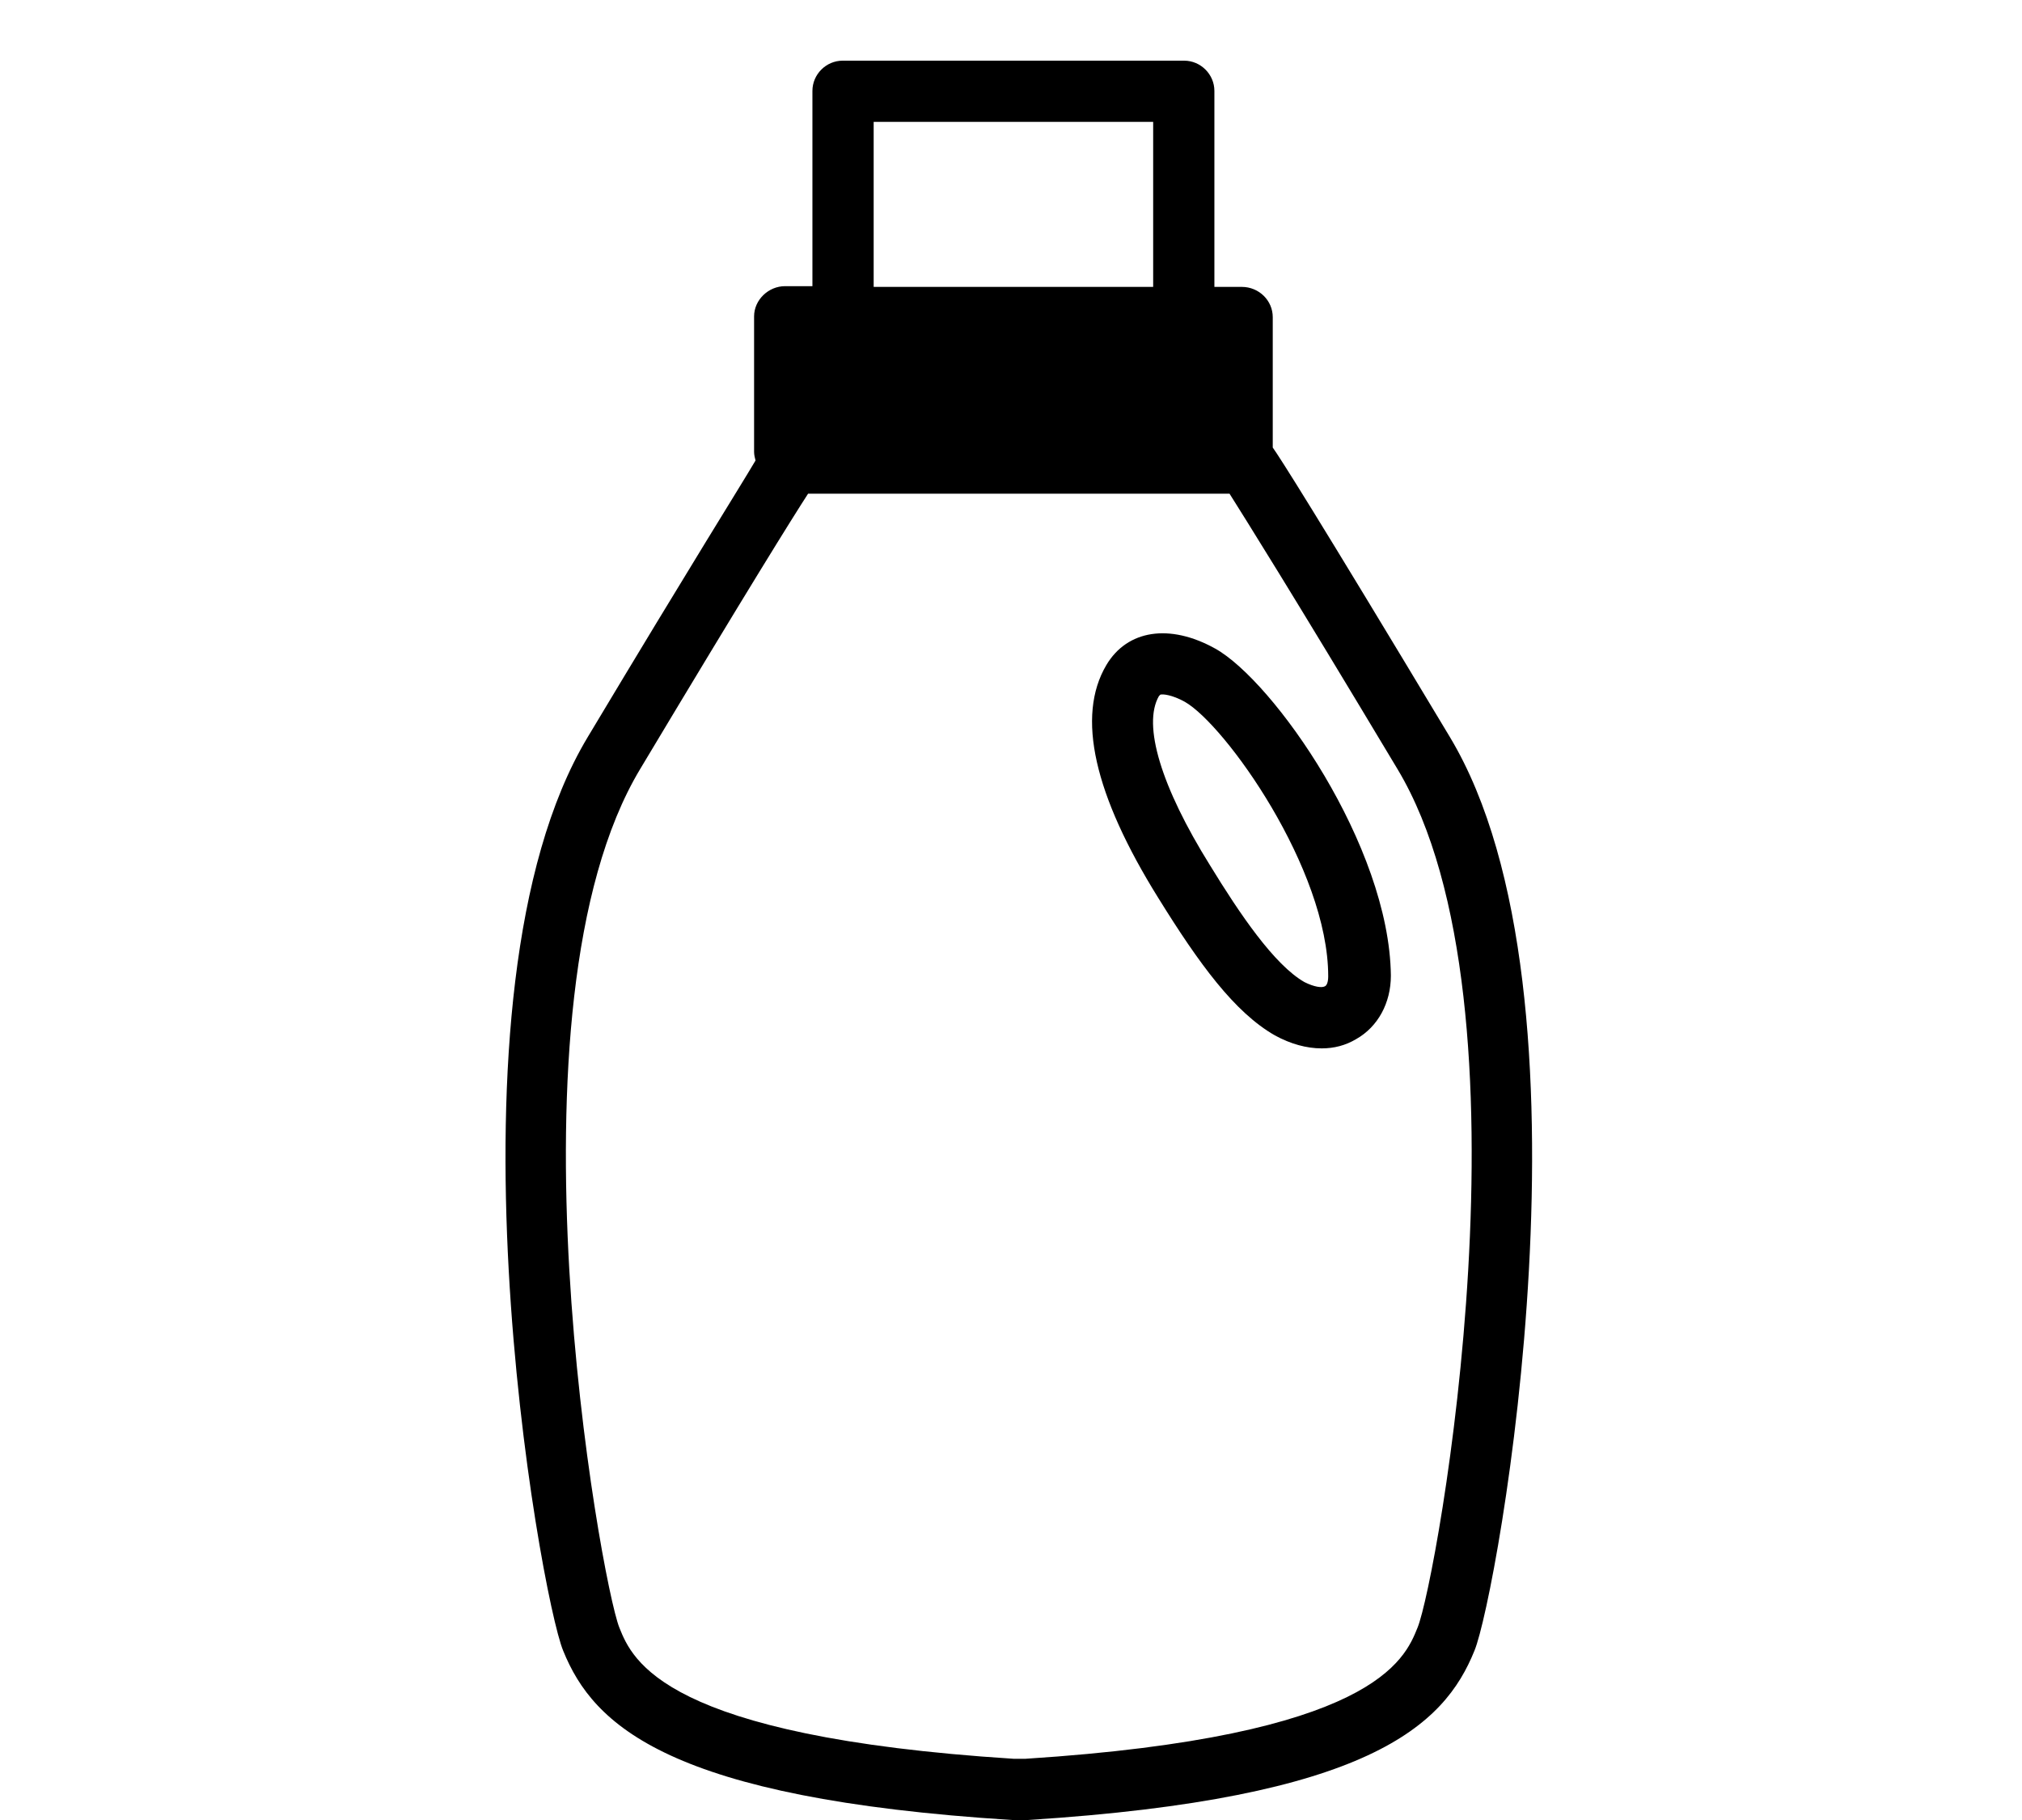
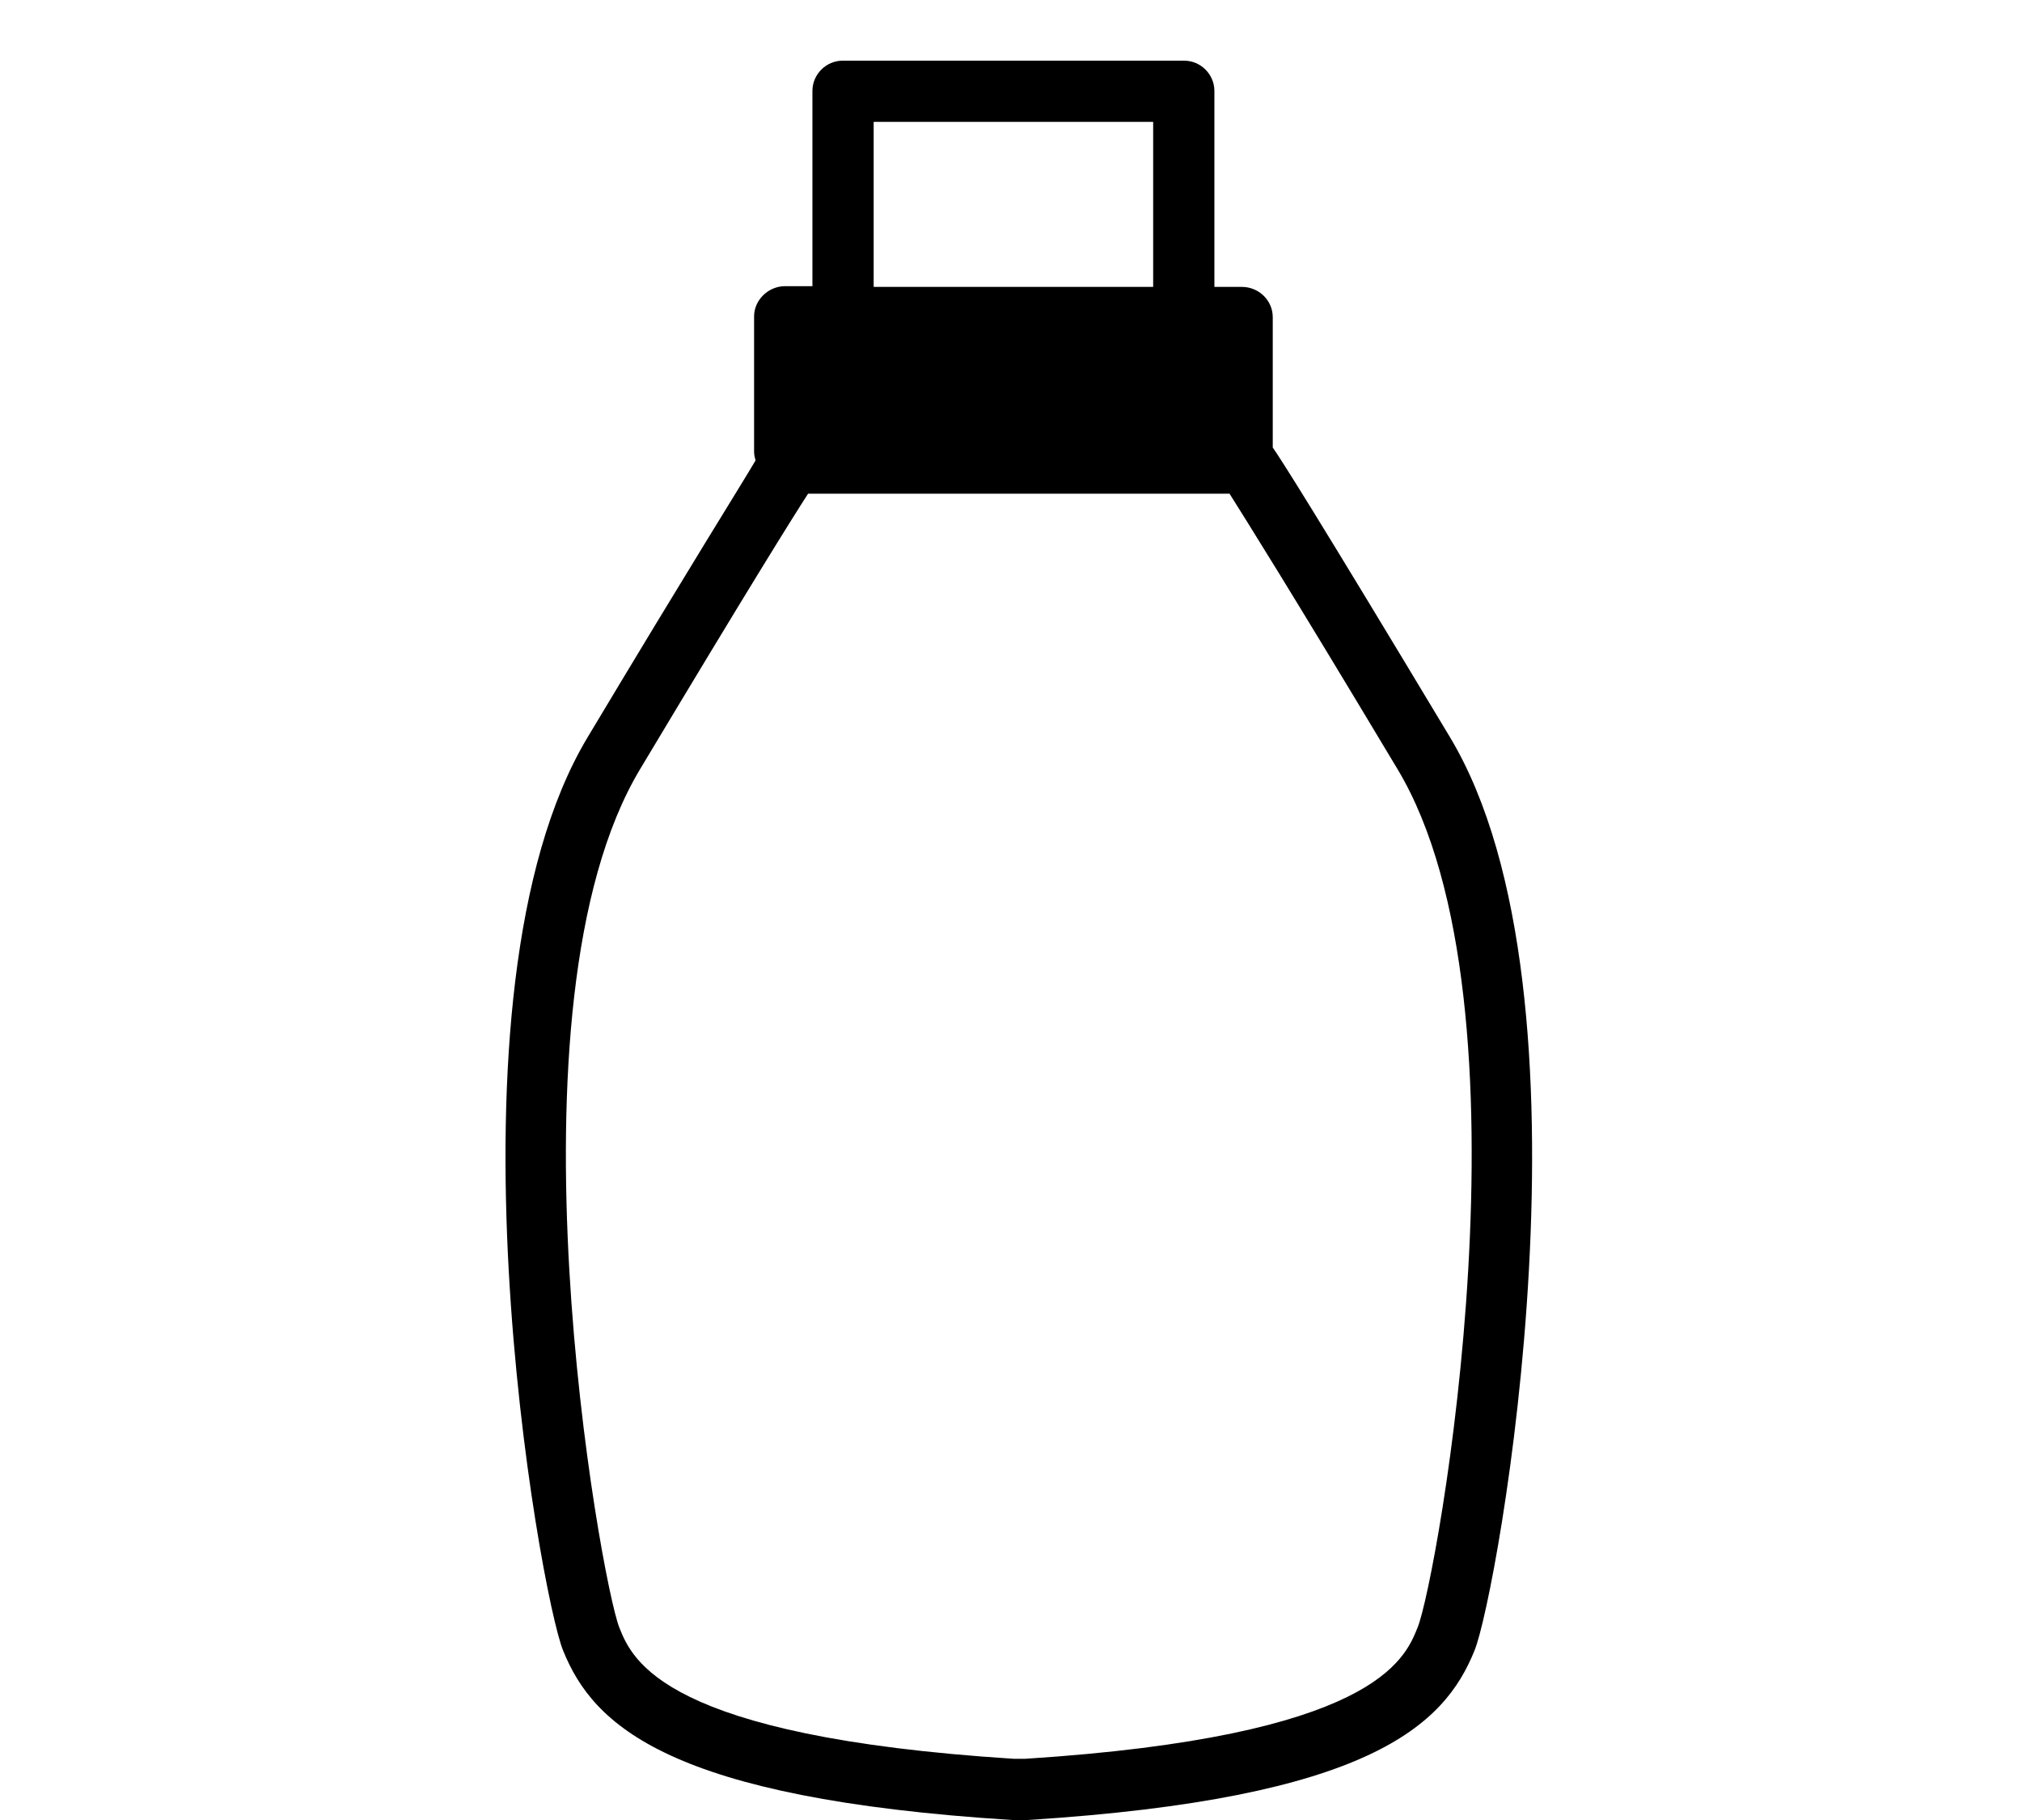
<svg xmlns="http://www.w3.org/2000/svg" width="100" height="90" viewBox="0 0 100 90" fill="none">
  <rect width="100" height="90" fill="white" />
  <path d="M71.709 36.453C65.011 25.302 63.301 22.63 62.945 22.131V15.683C62.945 14.864 62.268 14.187 61.413 14.187H60.059V4.496C60.059 3.677 59.382 3 58.563 3H41.676C40.856 3 40.179 3.677 40.179 4.496V14.151H38.825C38.006 14.151 37.294 14.828 37.294 15.647V22.345C37.294 22.488 37.329 22.63 37.365 22.773C36.545 24.162 34.337 27.654 29.064 36.453C21.404 49.208 26.712 78.885 27.852 81.628C29.349 85.333 33.09 88.931 50.048 90H50.832C67.719 88.931 71.424 85.333 72.92 81.628C74.06 78.885 79.368 49.208 71.709 36.453ZM43.208 6.028H57.031V14.187H43.208V6.028ZM70.106 80.488C69.464 82.091 67.932 85.867 50.725 86.972H50.119C32.805 85.867 31.273 82.091 30.631 80.488C29.705 78.172 24.61 49.742 31.665 38.021C37.044 29.043 39.182 25.623 39.965 24.412H60.807C61.591 25.659 63.728 29.043 69.108 38.021C76.162 49.742 71.067 78.172 70.106 80.488Z" fill="black" />
-   <path d="M60.094 32.07C57.85 30.823 55.748 31.144 54.715 32.889C53.219 35.419 54.109 39.302 57.28 44.397C59.311 47.674 61.056 50.061 63.051 51.201C63.835 51.629 64.619 51.843 65.367 51.843C65.973 51.843 66.543 51.7 67.077 51.38C68.146 50.774 68.787 49.598 68.787 48.244C68.716 41.832 62.98 33.673 60.094 32.07ZM65.51 48.779C65.367 48.85 65.011 48.814 64.512 48.565C63.016 47.71 61.306 45.181 59.845 42.794C57.422 38.91 56.496 35.846 57.316 34.421L57.387 34.35C57.494 34.314 57.957 34.35 58.598 34.706C60.593 35.846 65.688 42.972 65.688 48.28C65.688 48.565 65.617 48.743 65.51 48.779Z" fill="black" />
</svg>